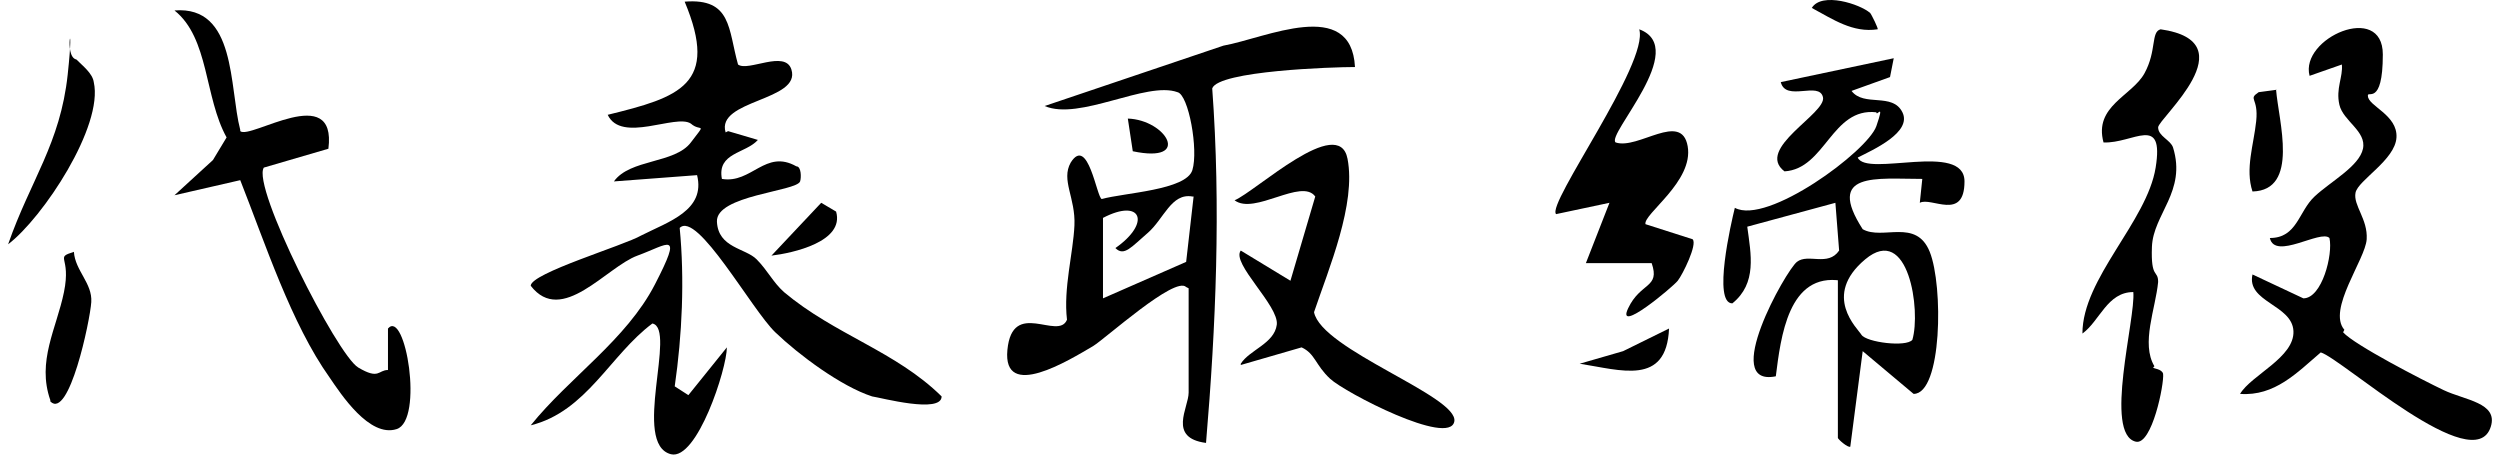
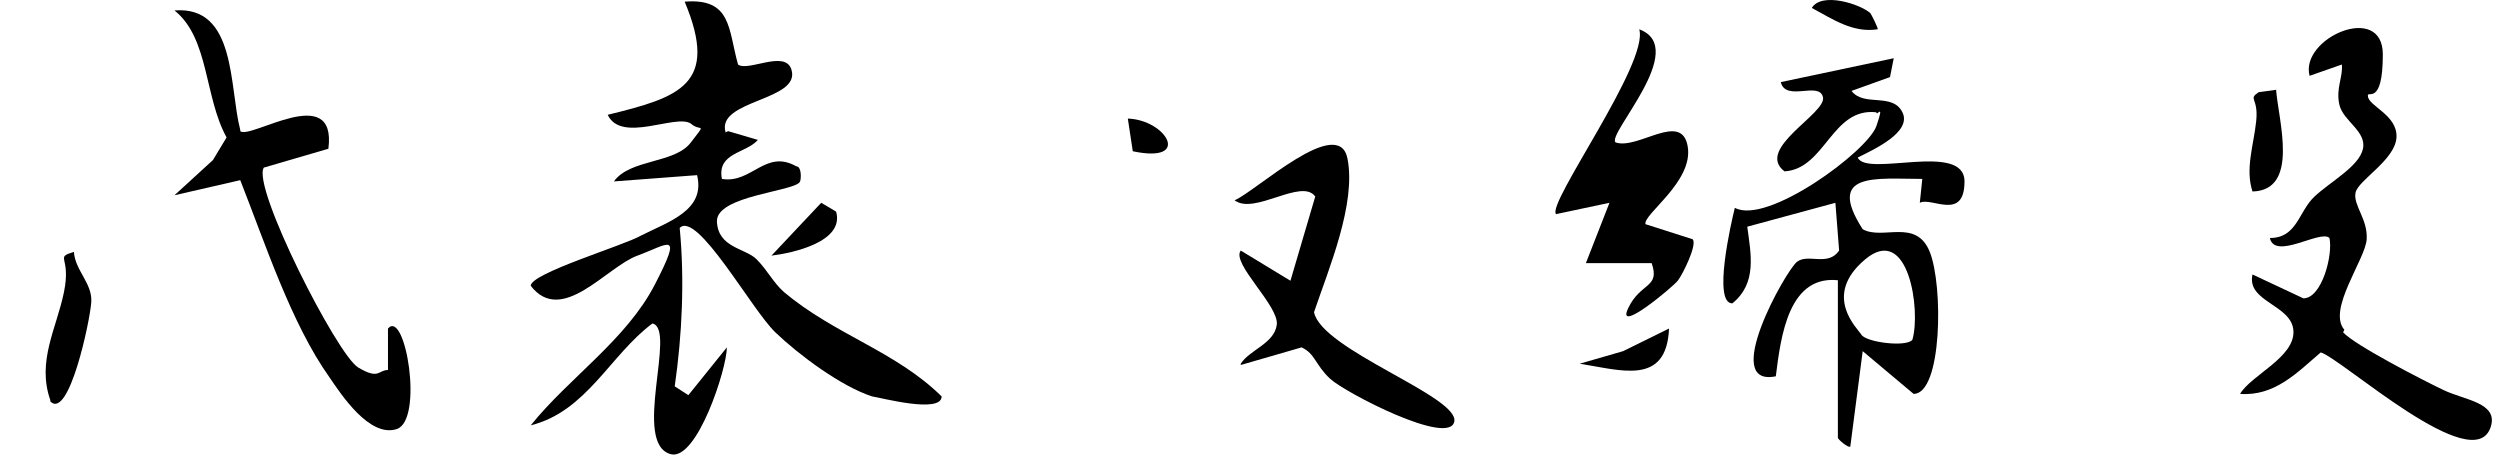
<svg xmlns="http://www.w3.org/2000/svg" width="154" height="28" viewBox="0 0 154 28" fill="none">
  <path d="M44.851 8.078L46.686 8.62C45.922 9.472 44.163 9.395 44.469 11.021C46.304 11.331 47.145 9.163 49.057 10.247C49.363 10.247 49.363 10.944 49.286 11.176C49.057 11.796 44.087 12.028 44.163 13.654C44.239 15.28 45.922 15.28 46.61 15.977C47.298 16.674 47.604 17.371 48.292 17.991C51.427 20.624 55.174 21.631 58.004 24.419C58.004 25.503 54.257 24.496 53.721 24.419C51.81 23.799 49.21 21.863 47.757 20.469C46.304 19.075 42.94 12.957 41.869 14.041C42.175 17.217 42.022 20.624 41.563 23.799L42.404 24.341L44.775 21.398C44.775 22.715 42.94 28.368 41.334 27.981C38.887 27.361 41.716 20.237 40.187 19.927C37.587 21.863 36.134 25.348 32.693 26.2C35.063 23.257 38.581 20.934 40.34 17.526C42.098 14.119 41.181 15.048 39.269 15.745C37.357 16.442 34.605 20.082 32.693 17.604C32.693 16.829 38.428 15.126 39.498 14.506C41.181 13.654 43.475 12.957 42.94 10.789L37.816 11.176C38.81 9.782 41.563 10.092 42.557 8.775C43.551 7.459 43.169 8.156 42.557 7.614C41.64 6.994 38.275 8.853 37.434 7.072C41.869 5.987 44.316 5.213 42.175 0.102C45.081 -0.131 44.851 1.805 45.463 3.974C46.075 4.439 48.369 3.045 48.751 4.284C49.363 6.22 44.087 6.142 44.698 8.156L44.851 8.078Z" fill="black" />
-   <path d="M73.067 17.681C72.379 16.984 68.097 20.856 67.332 21.321C65.879 22.173 61.75 24.729 62.056 21.553C62.362 18.378 65.191 21.011 65.727 19.695C65.497 17.759 66.109 15.59 66.185 13.887C66.262 12.183 65.344 11.099 65.956 10.014C67.026 8.311 67.562 12.183 67.868 12.26C69.244 11.873 73.067 11.718 73.45 10.479C73.832 9.24 73.22 5.833 72.532 5.678C70.621 4.981 66.491 7.459 64.35 6.53L75.362 2.812C77.961 2.348 83.238 -0.208 83.467 4.129C82.091 4.129 75.056 4.361 74.673 5.445C75.209 12.725 74.903 20.082 74.291 27.284C71.921 26.974 73.22 25.116 73.22 24.186V17.759L73.067 17.681ZM73.45 12.105C72.15 11.873 71.691 13.499 70.697 14.351C69.703 15.203 69.244 15.823 68.709 15.28C70.926 13.732 70.315 12.183 67.944 13.422V18.378L73.067 16.132L73.526 12.105H73.45Z" fill="black" />
  <path d="M113.442 17.294C110.154 16.752 109.696 20.779 109.39 23.18C105.949 23.877 110.001 16.674 110.69 16.132C111.378 15.59 112.601 16.442 113.29 15.435L113.06 12.493L107.631 13.964C107.86 15.668 108.243 17.449 106.713 18.688C105.49 18.688 106.637 13.732 106.866 12.802C108.854 13.886 115.048 9.317 115.584 7.769C116.119 6.22 115.584 7.226 115.584 6.917C112.831 6.607 112.448 10.402 109.925 10.556C108.09 9.163 112.525 6.994 112.295 5.987C112.066 4.981 110.001 6.297 109.696 5.058L116.654 3.587L116.425 4.748L114.054 5.6C114.819 6.607 116.578 5.678 117.189 6.917C117.801 8.156 115.354 9.24 114.437 9.705C114.972 10.944 121.013 8.698 121.013 11.176C121.013 13.654 118.948 12.105 118.26 12.493L118.413 11.021C115.584 11.021 112.448 10.556 114.742 14.119C115.966 14.816 118.031 13.422 118.872 15.513C119.713 17.604 119.636 24.264 117.878 24.264L114.742 21.631L113.978 27.516C113.825 27.594 113.213 27.052 113.213 26.974V17.217L113.442 17.294ZM117.801 20.934C118.336 19.153 117.572 13.732 114.895 15.977C112.219 18.223 114.437 20.237 114.666 20.624C114.972 21.089 117.419 21.398 117.801 20.934Z" fill="black" />
  <path d="M144.335 20.469C145.023 21.244 149.229 23.412 150.529 24.031C151.829 24.651 153.893 24.806 153.435 26.277C152.441 29.53 144.259 22.095 142.959 21.708C141.506 22.947 140.129 24.419 137.988 24.264C138.676 23.102 141.353 22.018 141.276 20.392C141.2 18.765 138.371 18.61 138.753 16.907L141.888 18.378C143.035 18.378 143.723 15.668 143.494 14.661C142.959 14.119 140.129 16.055 139.823 14.661C141.506 14.661 141.582 13.035 142.576 12.105C143.57 11.176 145.329 10.247 145.559 9.162C145.788 8.078 144.335 7.459 144.106 6.452C143.876 5.445 144.335 4.748 144.259 3.974L142.27 4.671C141.659 2.348 146.782 0.102 146.782 3.354C146.782 6.607 145.788 5.523 145.864 5.91C145.864 6.529 147.7 7.072 147.623 8.465C147.547 9.859 145.253 11.098 145.1 11.873C144.947 12.647 145.864 13.499 145.788 14.738C145.711 15.977 143.341 19.075 144.412 20.314L144.335 20.469Z" fill="black" />
  <path d="M14.799 8.078C15.411 8.62 20.764 4.981 20.229 9.162L16.252 10.324C15.488 11.486 20.764 21.863 22.064 22.637C23.364 23.412 23.287 22.792 23.899 22.792V20.237C24.97 18.998 26.116 25.89 24.434 26.432C22.752 26.974 20.993 24.264 20.305 23.257C17.934 19.927 16.329 14.971 14.799 11.098L10.747 12.028L13.117 9.859L13.958 8.465C12.582 5.987 12.888 2.348 10.747 0.644C14.57 0.334 14.111 5.368 14.799 8.001V8.078Z" fill="black" />
  <path d="M76.432 22.405C76.967 21.553 78.497 21.166 78.65 20.004C78.803 18.843 75.82 16.21 76.432 15.435L79.491 17.294L81.02 12.105C80.179 10.944 77.273 13.267 76.05 12.338C77.35 11.796 82.473 6.994 83.008 9.782C83.544 12.57 81.861 16.52 80.944 19.23C81.403 21.553 89.89 24.419 89.585 25.968C89.279 27.516 82.855 24.186 81.938 23.334C81.02 22.483 81.02 21.786 80.179 21.398L76.432 22.483V22.405Z" fill="black" />
-   <path d="M132.635 22.637C132.635 22.715 133.171 22.715 133.247 23.025C133.324 23.644 132.559 27.439 131.565 27.207C129.577 26.742 131.565 19.617 131.412 17.991C129.806 17.991 129.347 19.772 128.277 20.547C128.277 17.139 132.253 13.654 132.788 10.324C133.324 6.994 131.412 8.853 129.577 8.775C128.965 6.529 131.336 5.91 132.1 4.516C132.865 3.122 132.483 1.96 133.094 1.805C138.523 2.58 132.941 7.304 132.941 7.846C132.941 8.388 133.706 8.62 133.859 9.085C134.7 11.796 132.635 13.19 132.559 15.203C132.483 17.216 132.941 16.597 132.941 17.371C132.788 18.998 131.871 21.166 132.712 22.56L132.635 22.637Z" fill="black" />
  <path d="M99.525 8.775C100.902 9.24 103.578 6.839 103.961 9.008C104.343 11.176 101.208 13.19 101.361 13.809L104.266 14.738C104.572 15.048 103.655 16.907 103.349 17.294C103.043 17.681 99.525 20.624 100.29 18.998C101.055 17.371 102.278 17.759 101.743 16.21H97.69L99.143 12.492L95.855 13.19C95.243 12.57 101.59 3.896 100.978 1.805C104.114 2.967 98.914 8.311 99.525 8.775Z" fill="black" />
-   <path d="M0.5 15.048C1.876 11.099 3.712 8.853 4.17 4.593C4.629 0.334 3.865 3.509 4.706 3.664C5.088 4.051 5.7 4.516 5.776 5.058C6.388 7.769 2.641 13.422 0.5 15.048Z" fill="black" />
  <path d="M3.1 24.651C2.258 22.25 3.482 20.237 3.941 17.991C4.4 15.745 3.329 15.9 4.552 15.513C4.629 16.674 5.699 17.449 5.623 18.61C5.547 19.772 4.247 25.89 3.1 24.728V24.651Z" fill="black" />
  <path d="M140.206 5.523C140.359 7.459 141.658 11.718 138.753 11.796C138.294 10.402 138.829 8.93 138.982 7.459C139.135 5.987 138.447 6.142 139.135 5.678L140.282 5.523H140.206Z" fill="black" />
  <path d="M102.813 20.237C102.66 23.799 99.831 22.792 97.308 22.405L99.984 21.631L102.813 20.237Z" fill="black" />
  <path d="M47.451 15.822L50.586 12.492L51.504 13.034C52.039 14.893 48.828 15.59 47.528 15.745L47.451 15.822Z" fill="black" />
  <path d="M69.474 7.304C71.844 7.381 73.45 10.092 69.779 9.317L69.474 7.304Z" fill="black" />
  <path d="M115.201 0.799C115.277 0.876 115.736 1.805 115.66 1.805C114.13 2.038 112.907 1.186 111.607 0.489C112.219 -0.518 114.589 0.257 115.201 0.799Z" fill="black" />
</svg>